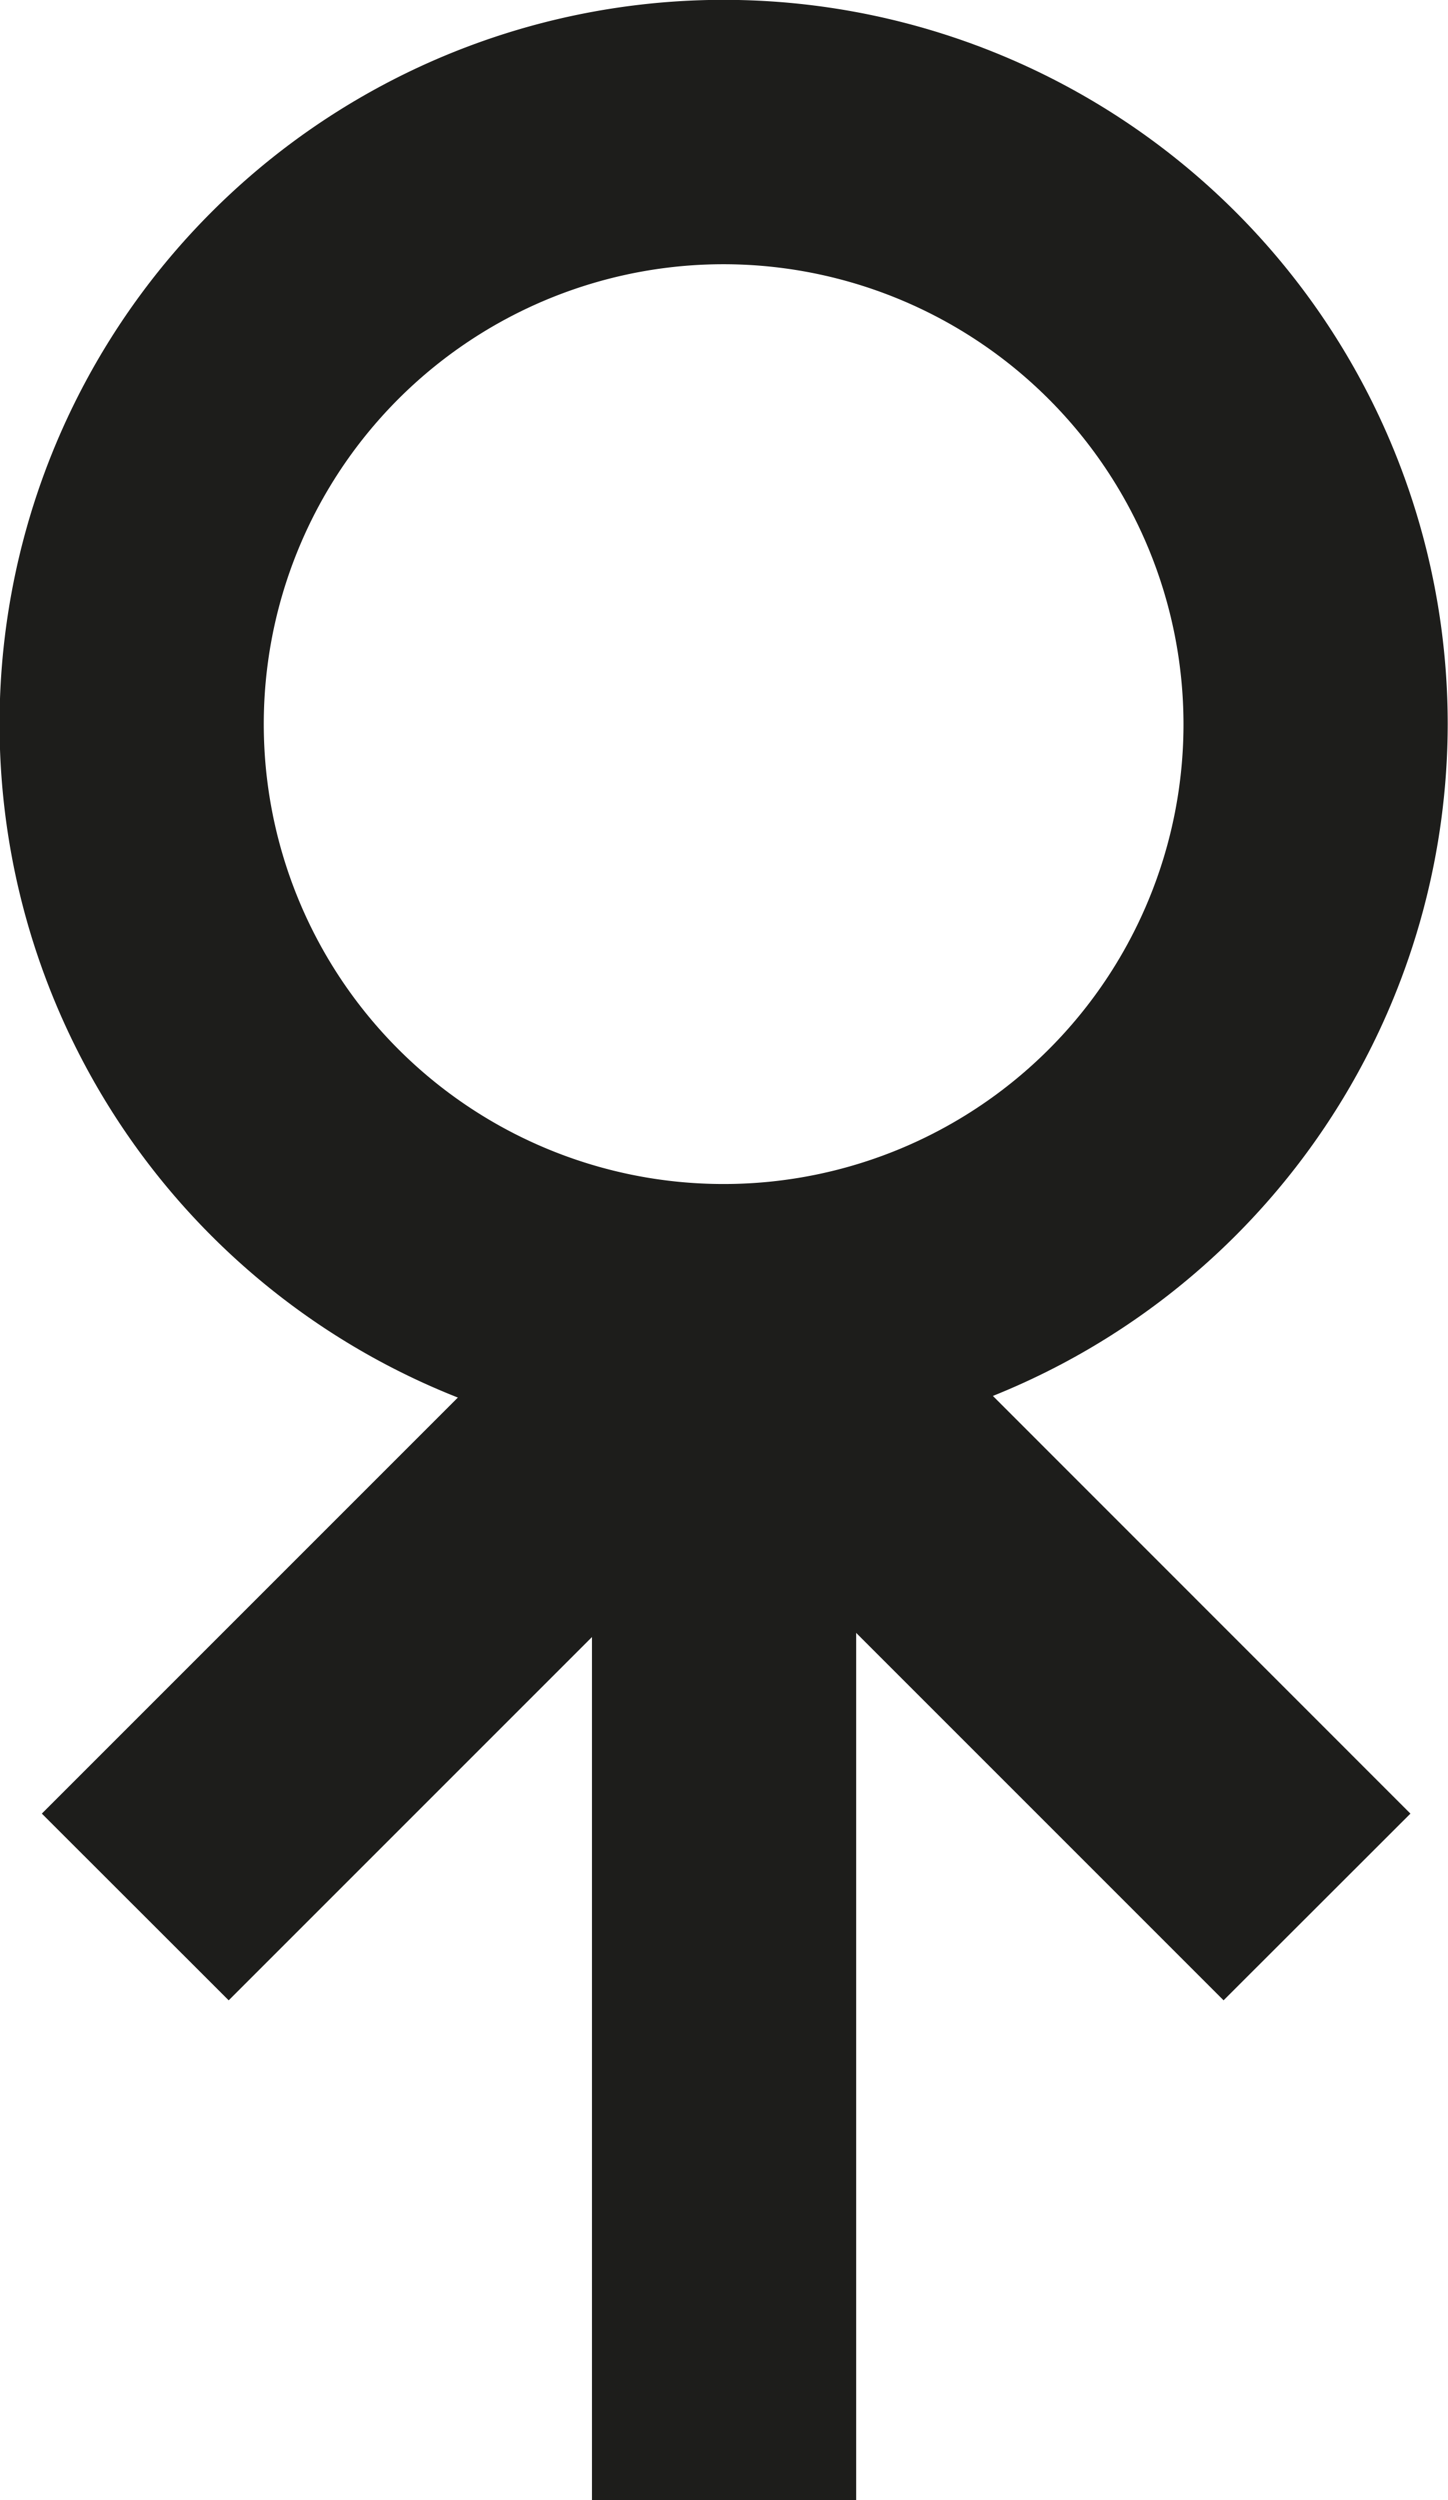
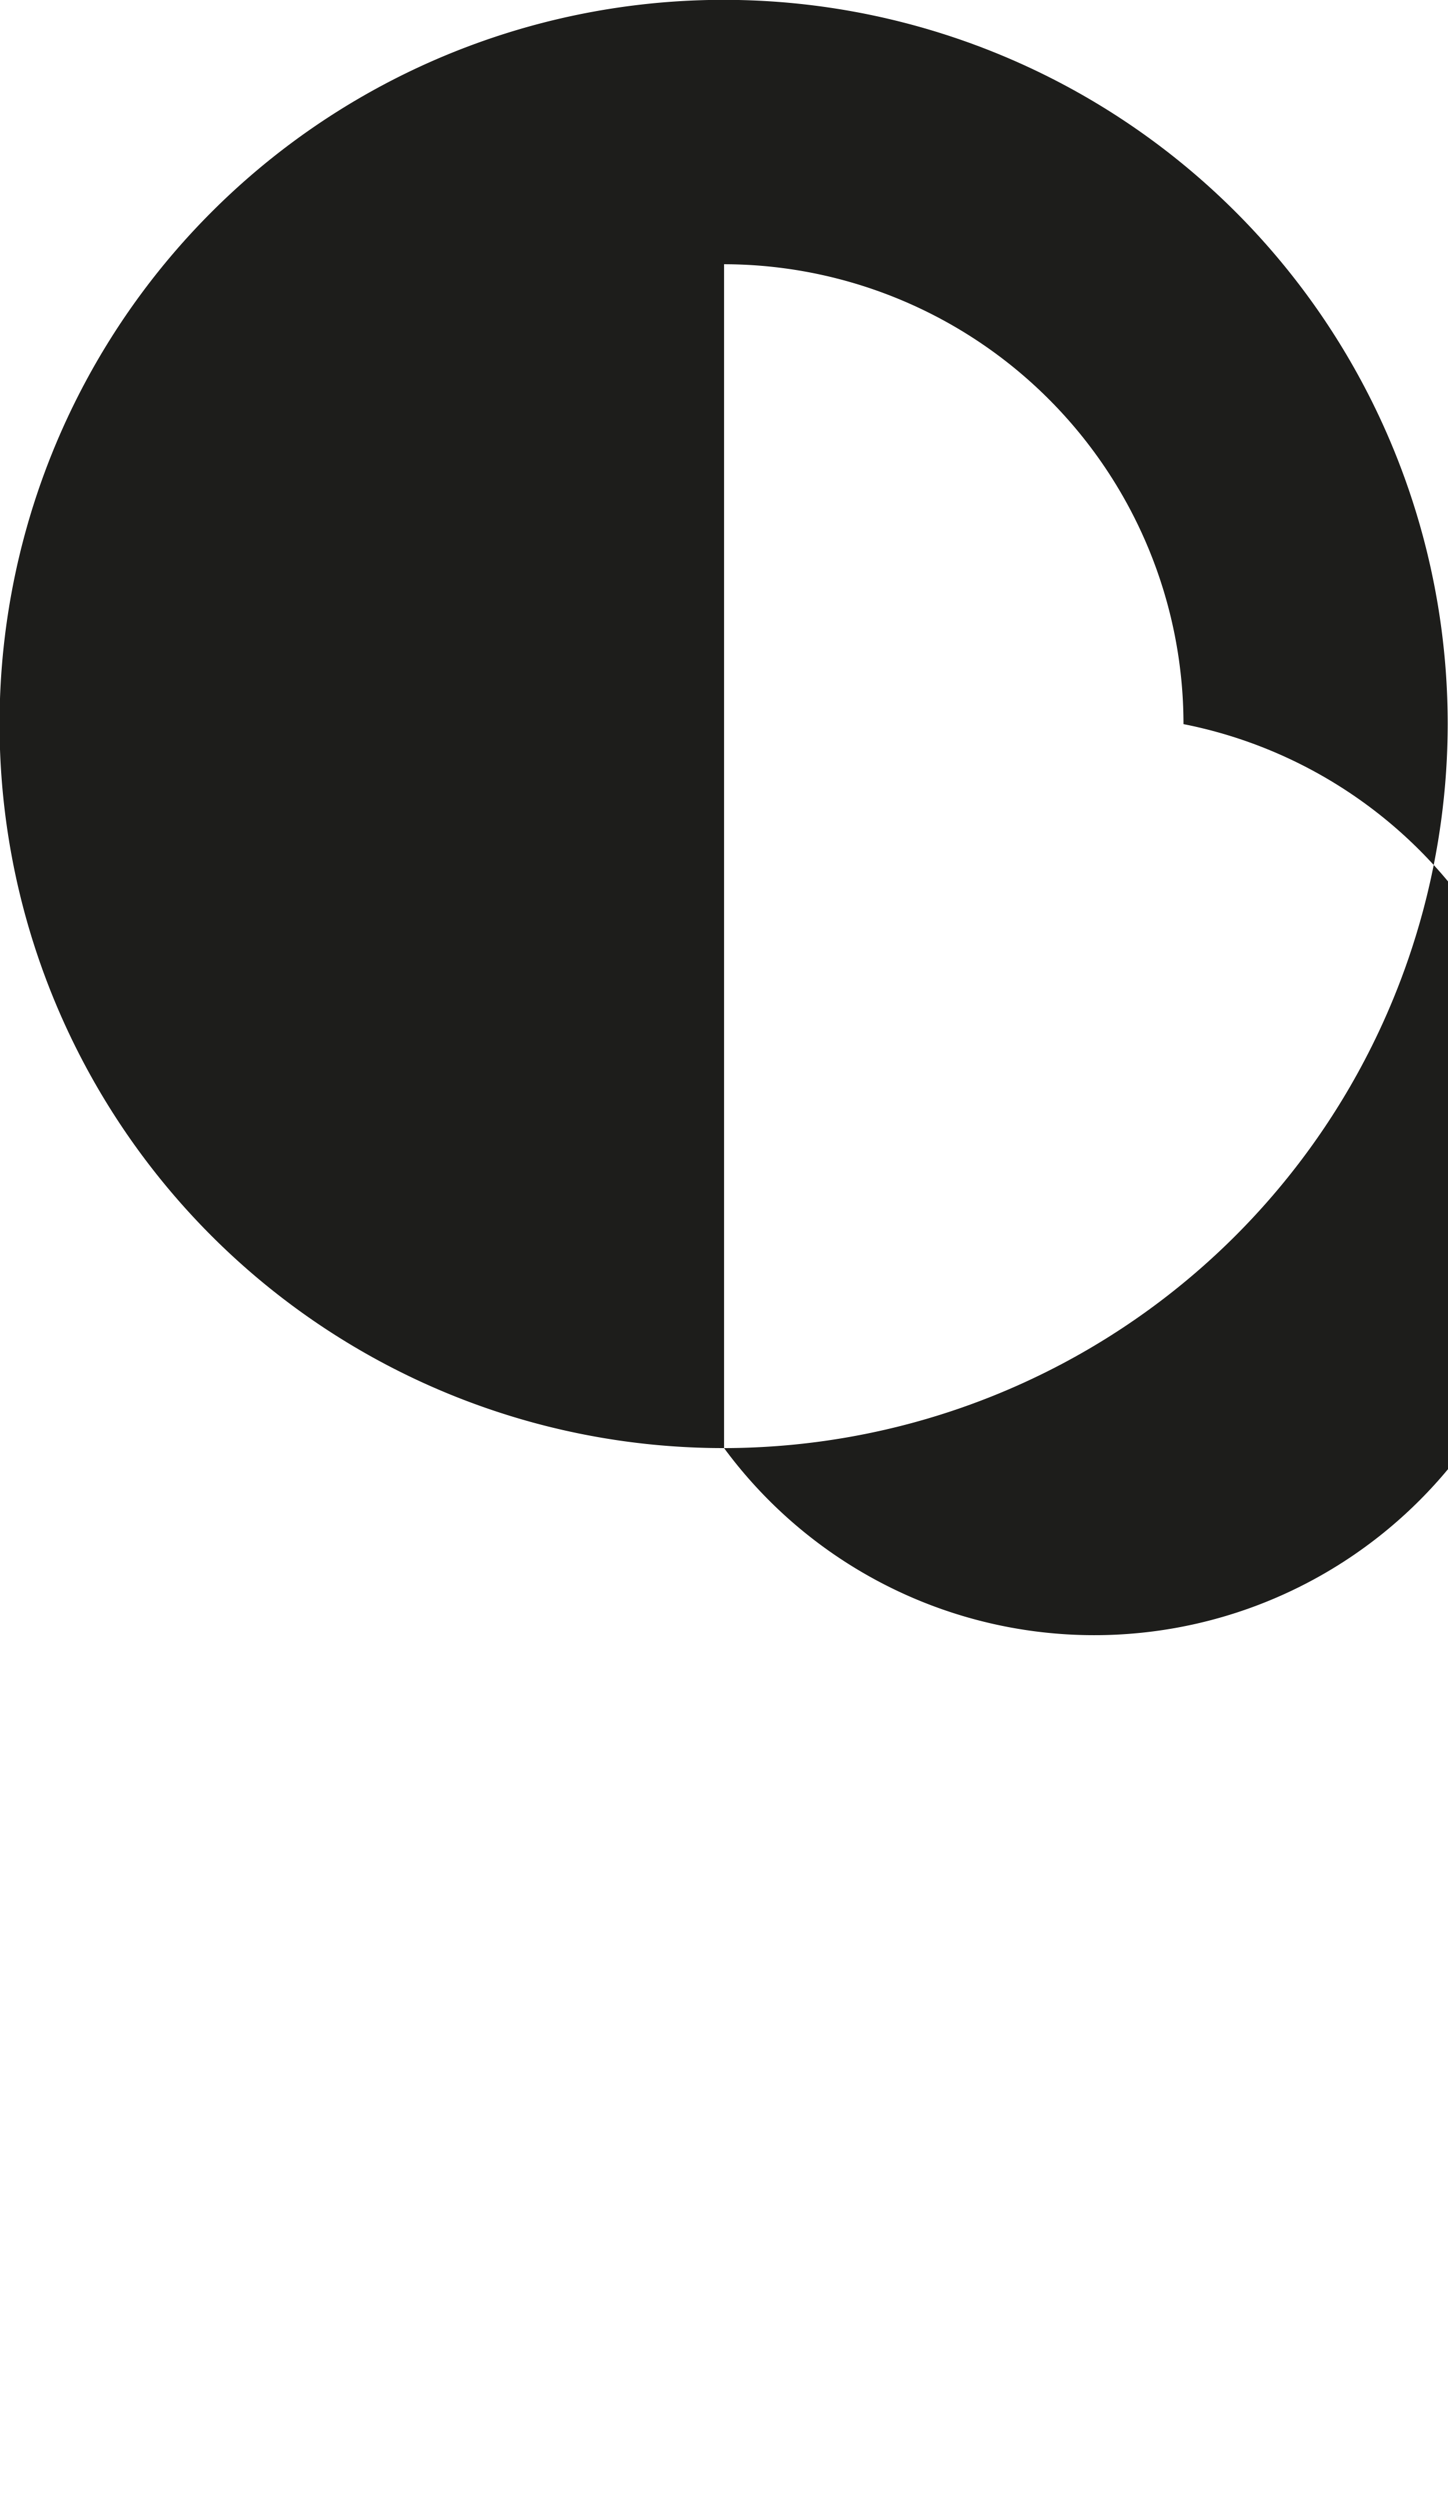
<svg xmlns="http://www.w3.org/2000/svg" id="Layer_1" data-name="Layer 1" viewBox="0 0 98.65 170.31">
  <defs>
    <style>
      .cls-1 {
        fill: none;
        stroke: #1d1d1b;
        stroke-miterlimit: 10;
        stroke-width: 18px;
      }

      .cls-2 {
        fill: #1d1d1b;
      }
    </style>
  </defs>
  <title>vuungungsymbol</title>
-   <path class="cls-1" d="M45,107.62" transform="translate(-31.37 9)" />
-   <path class="cls-2" d="M80.7,89.65A49.33,49.33,0,1,1,130,40.33,49.38,49.38,0,0,1,80.7,89.65ZM80.7,9A31.33,31.33,0,1,0,112,40.33,31.36,31.36,0,0,0,80.7,9Z" transform="translate(-31.37 9)" />
-   <rect class="cls-2" x="40.33" y="89.65" width="18" height="80.66" />
-   <polygon class="cls-2" points="15.58 136.27 2.85 123.55 43.11 83.29 55.84 83.29 96.09 123.55 83.36 136.27 49.47 102.38 15.58 136.27" />
+   <path class="cls-2" d="M80.7,89.65A49.33,49.33,0,1,1,130,40.33,49.38,49.38,0,0,1,80.7,89.65ZA31.33,31.33,0,1,0,112,40.33,31.36,31.36,0,0,0,80.7,9Z" transform="translate(-31.37 9)" />
</svg>